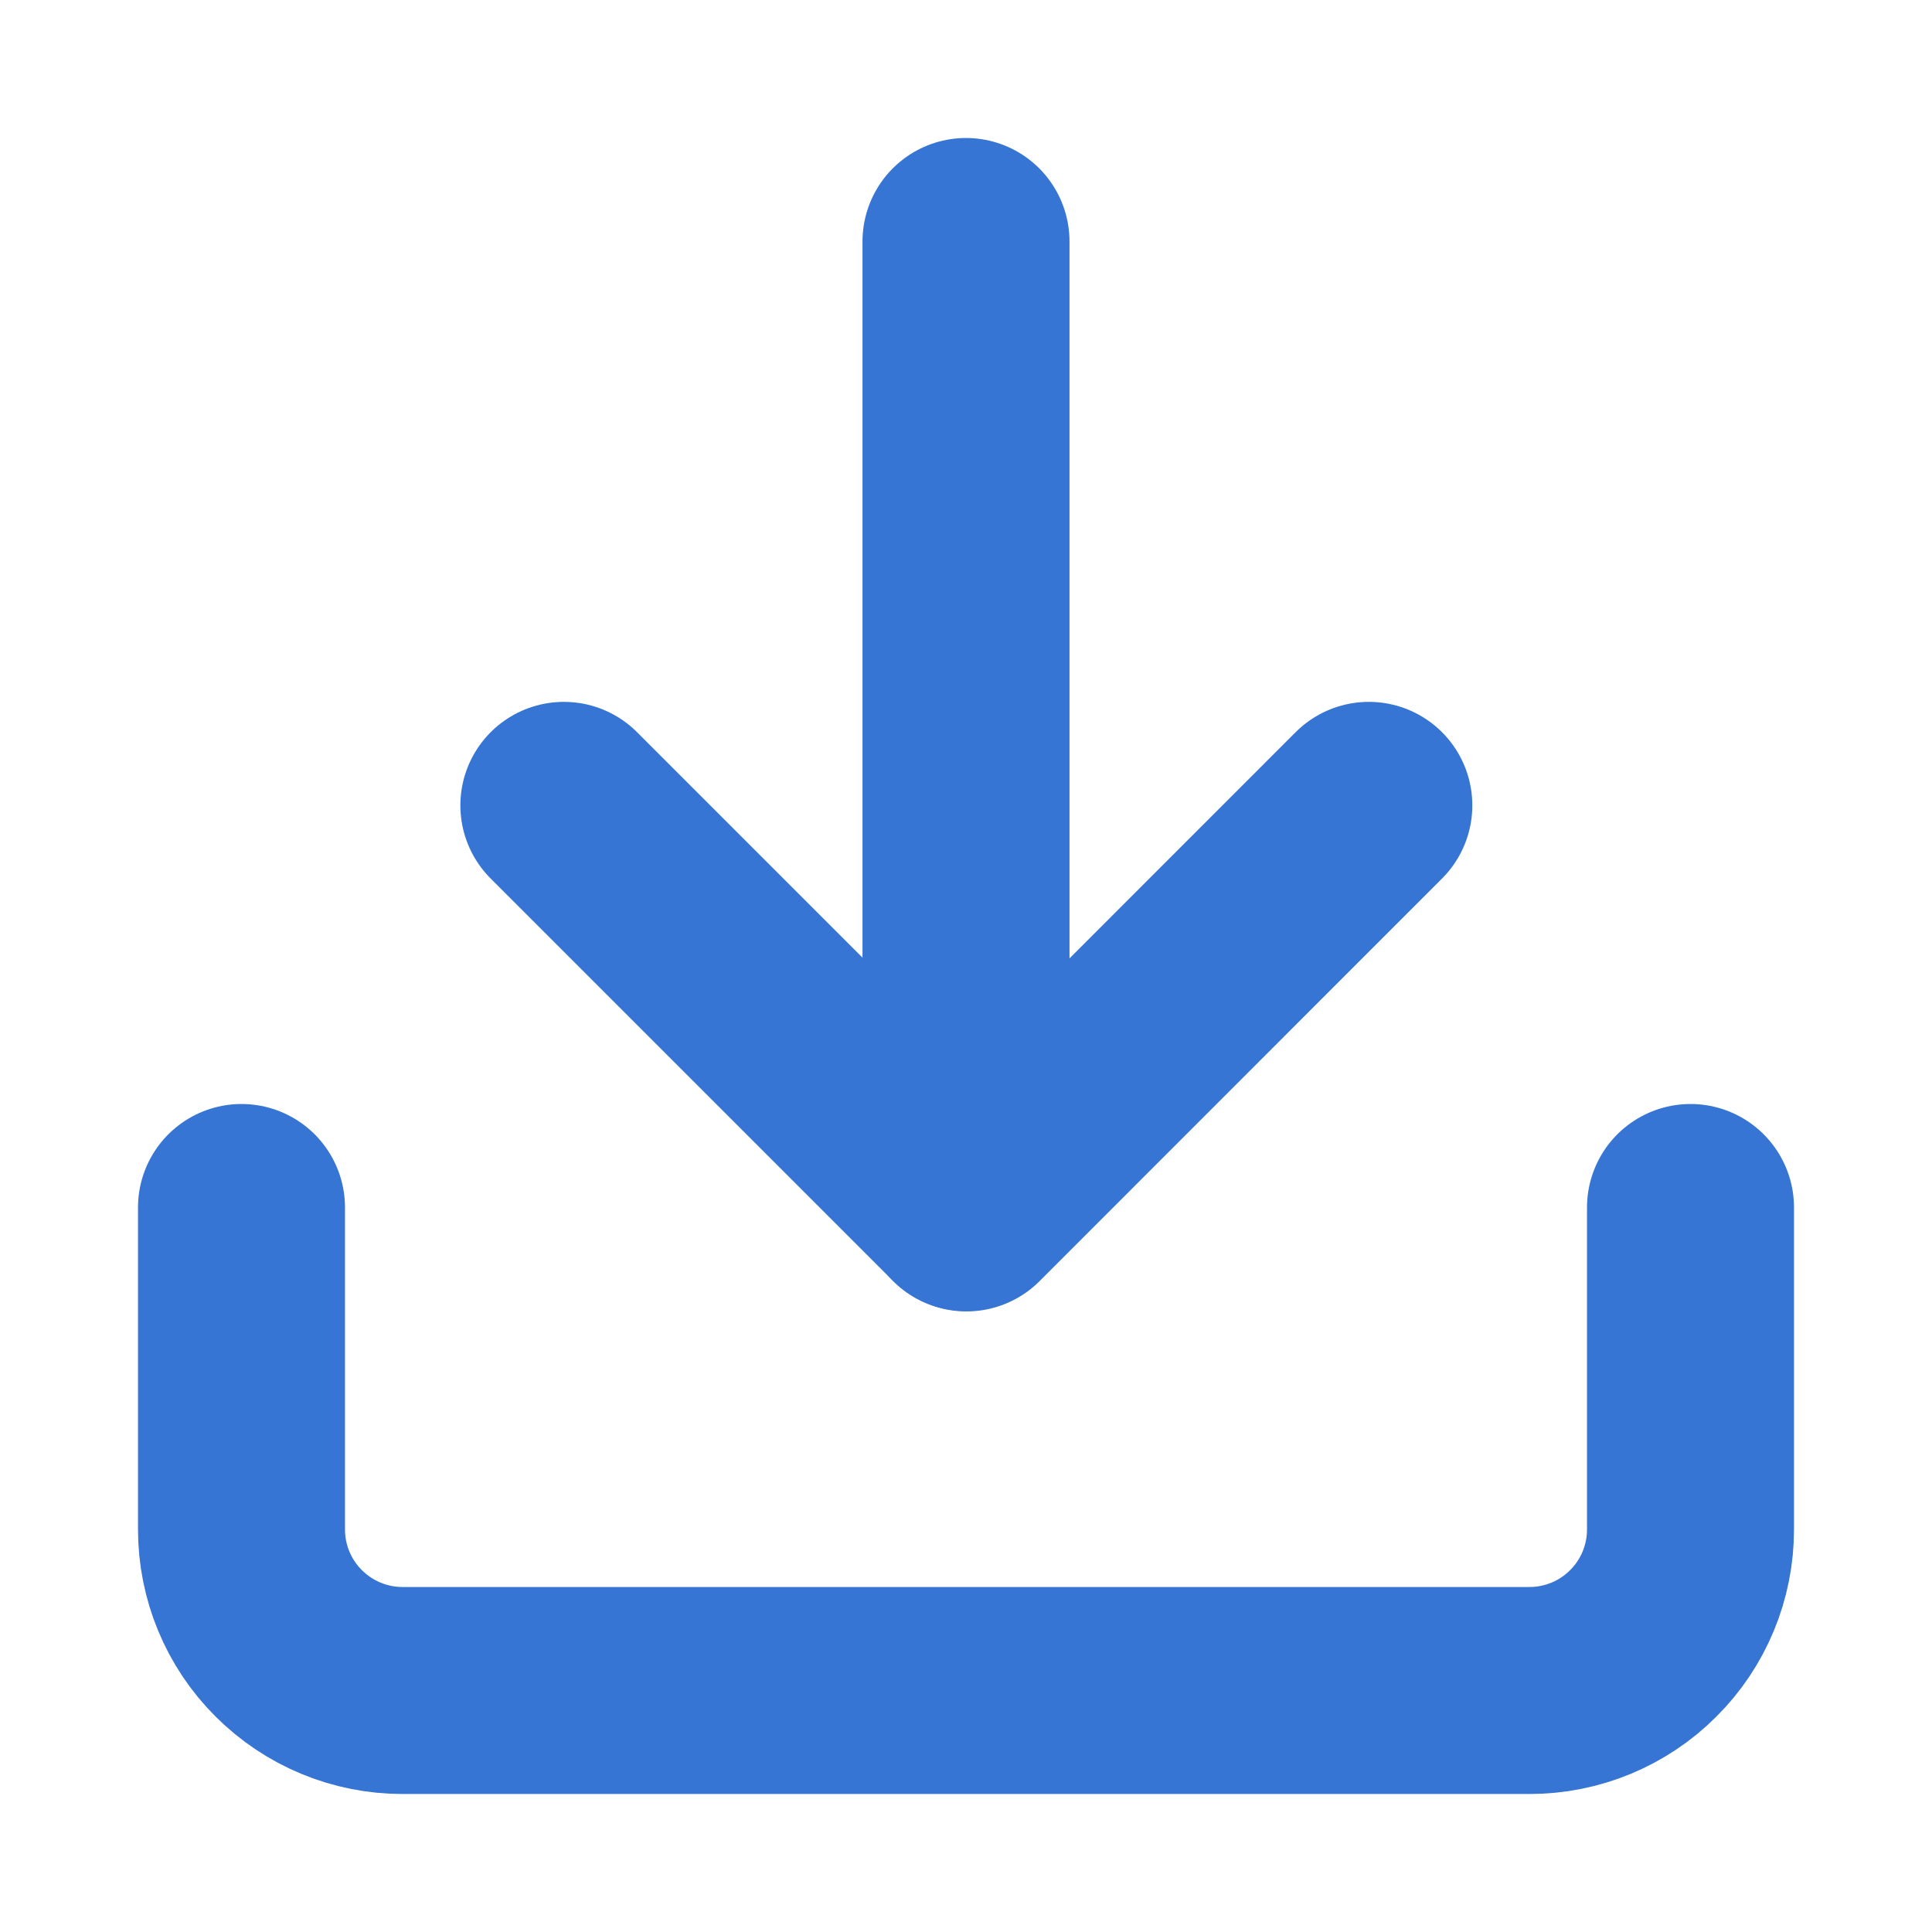
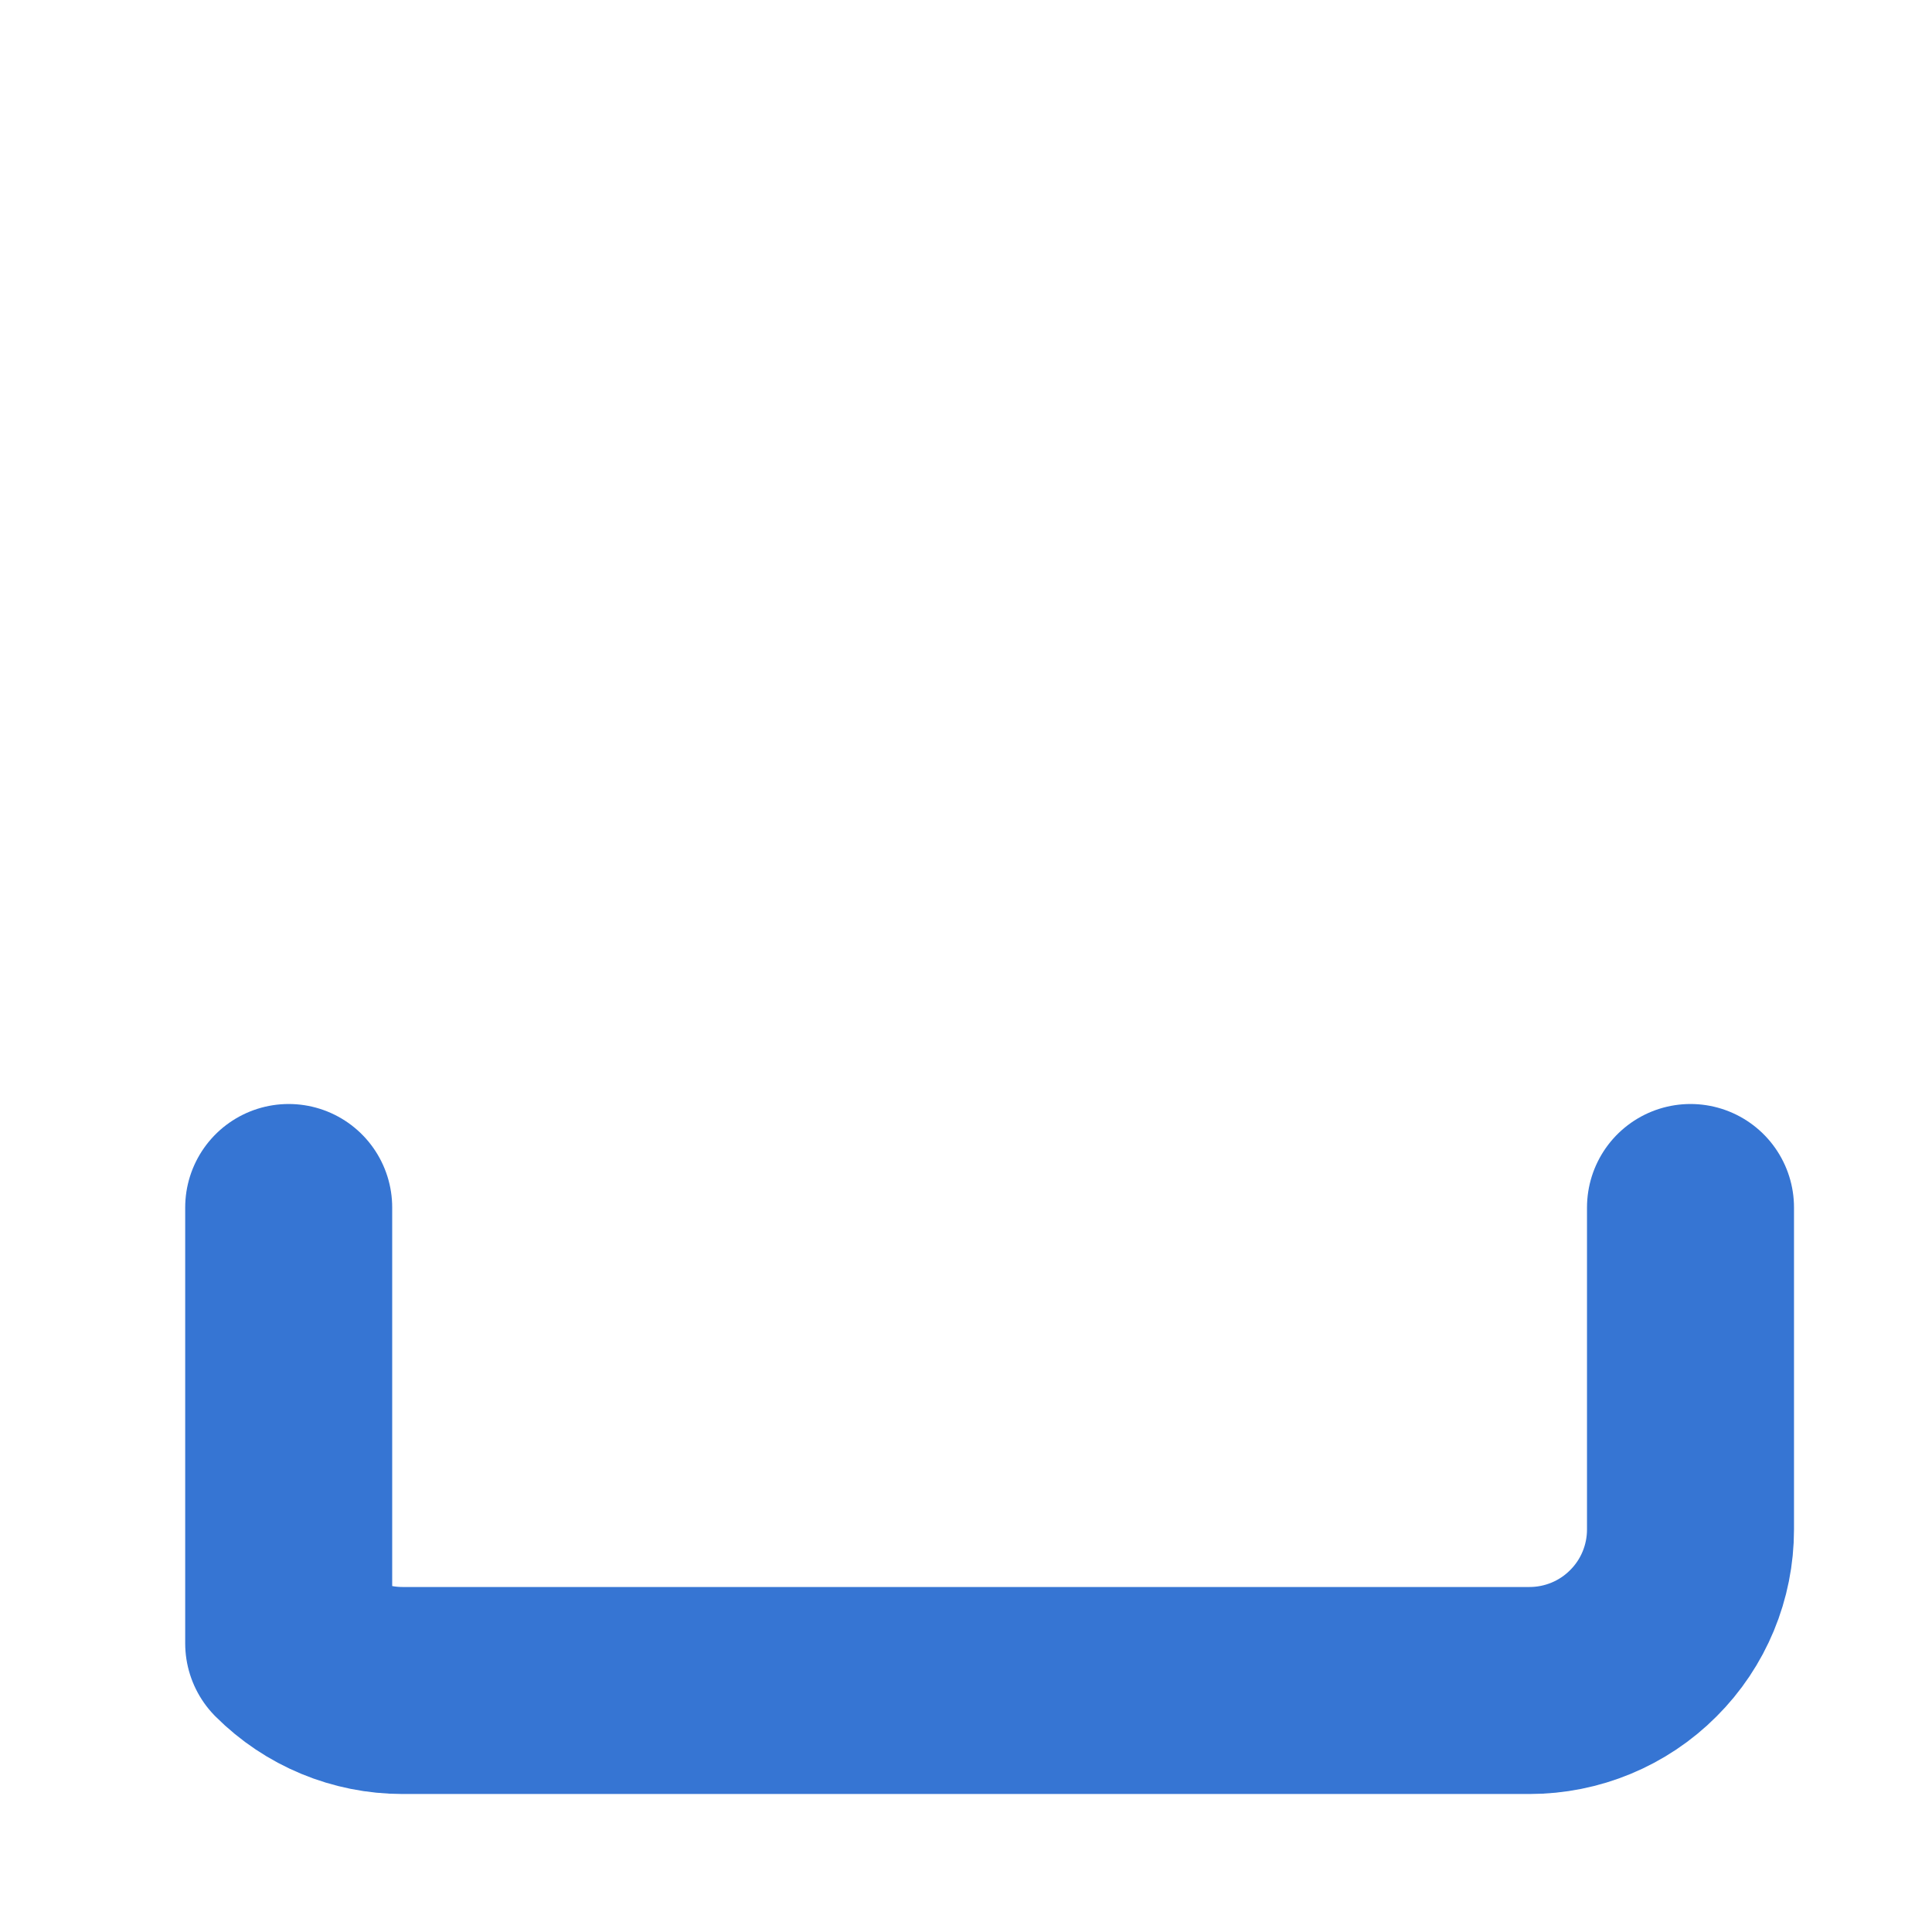
<svg xmlns="http://www.w3.org/2000/svg" width="14" height="14" viewBox="0 0 14 14" fill="none">
-   <path d="M12.25 8.75V11.083C12.25 11.393 12.127 11.69 11.908 11.908C11.69 12.127 11.393 12.25 11.083 12.25H2.917C2.607 12.25 2.311 12.127 2.092 11.908C1.873 11.69 1.75 11.393 1.75 11.083V8.75" stroke="#3675D3" stroke-width="1.5" stroke-linecap="round" stroke-linejoin="round" />
-   <path d="M4.086 5.836L7.003 8.753L9.919 5.836" stroke="#3675D3" stroke-width="1.5" stroke-linecap="round" stroke-linejoin="round" />
-   <path d="M7 8.75V1.75" stroke="#3675D3" stroke-width="1.5" stroke-linecap="round" stroke-linejoin="round" />
+   <path d="M12.25 8.75V11.083C12.25 11.393 12.127 11.69 11.908 11.908C11.69 12.127 11.393 12.25 11.083 12.25H2.917C2.607 12.25 2.311 12.127 2.092 11.908V8.75" stroke="#3675D3" stroke-width="1.5" stroke-linecap="round" stroke-linejoin="round" />
</svg>